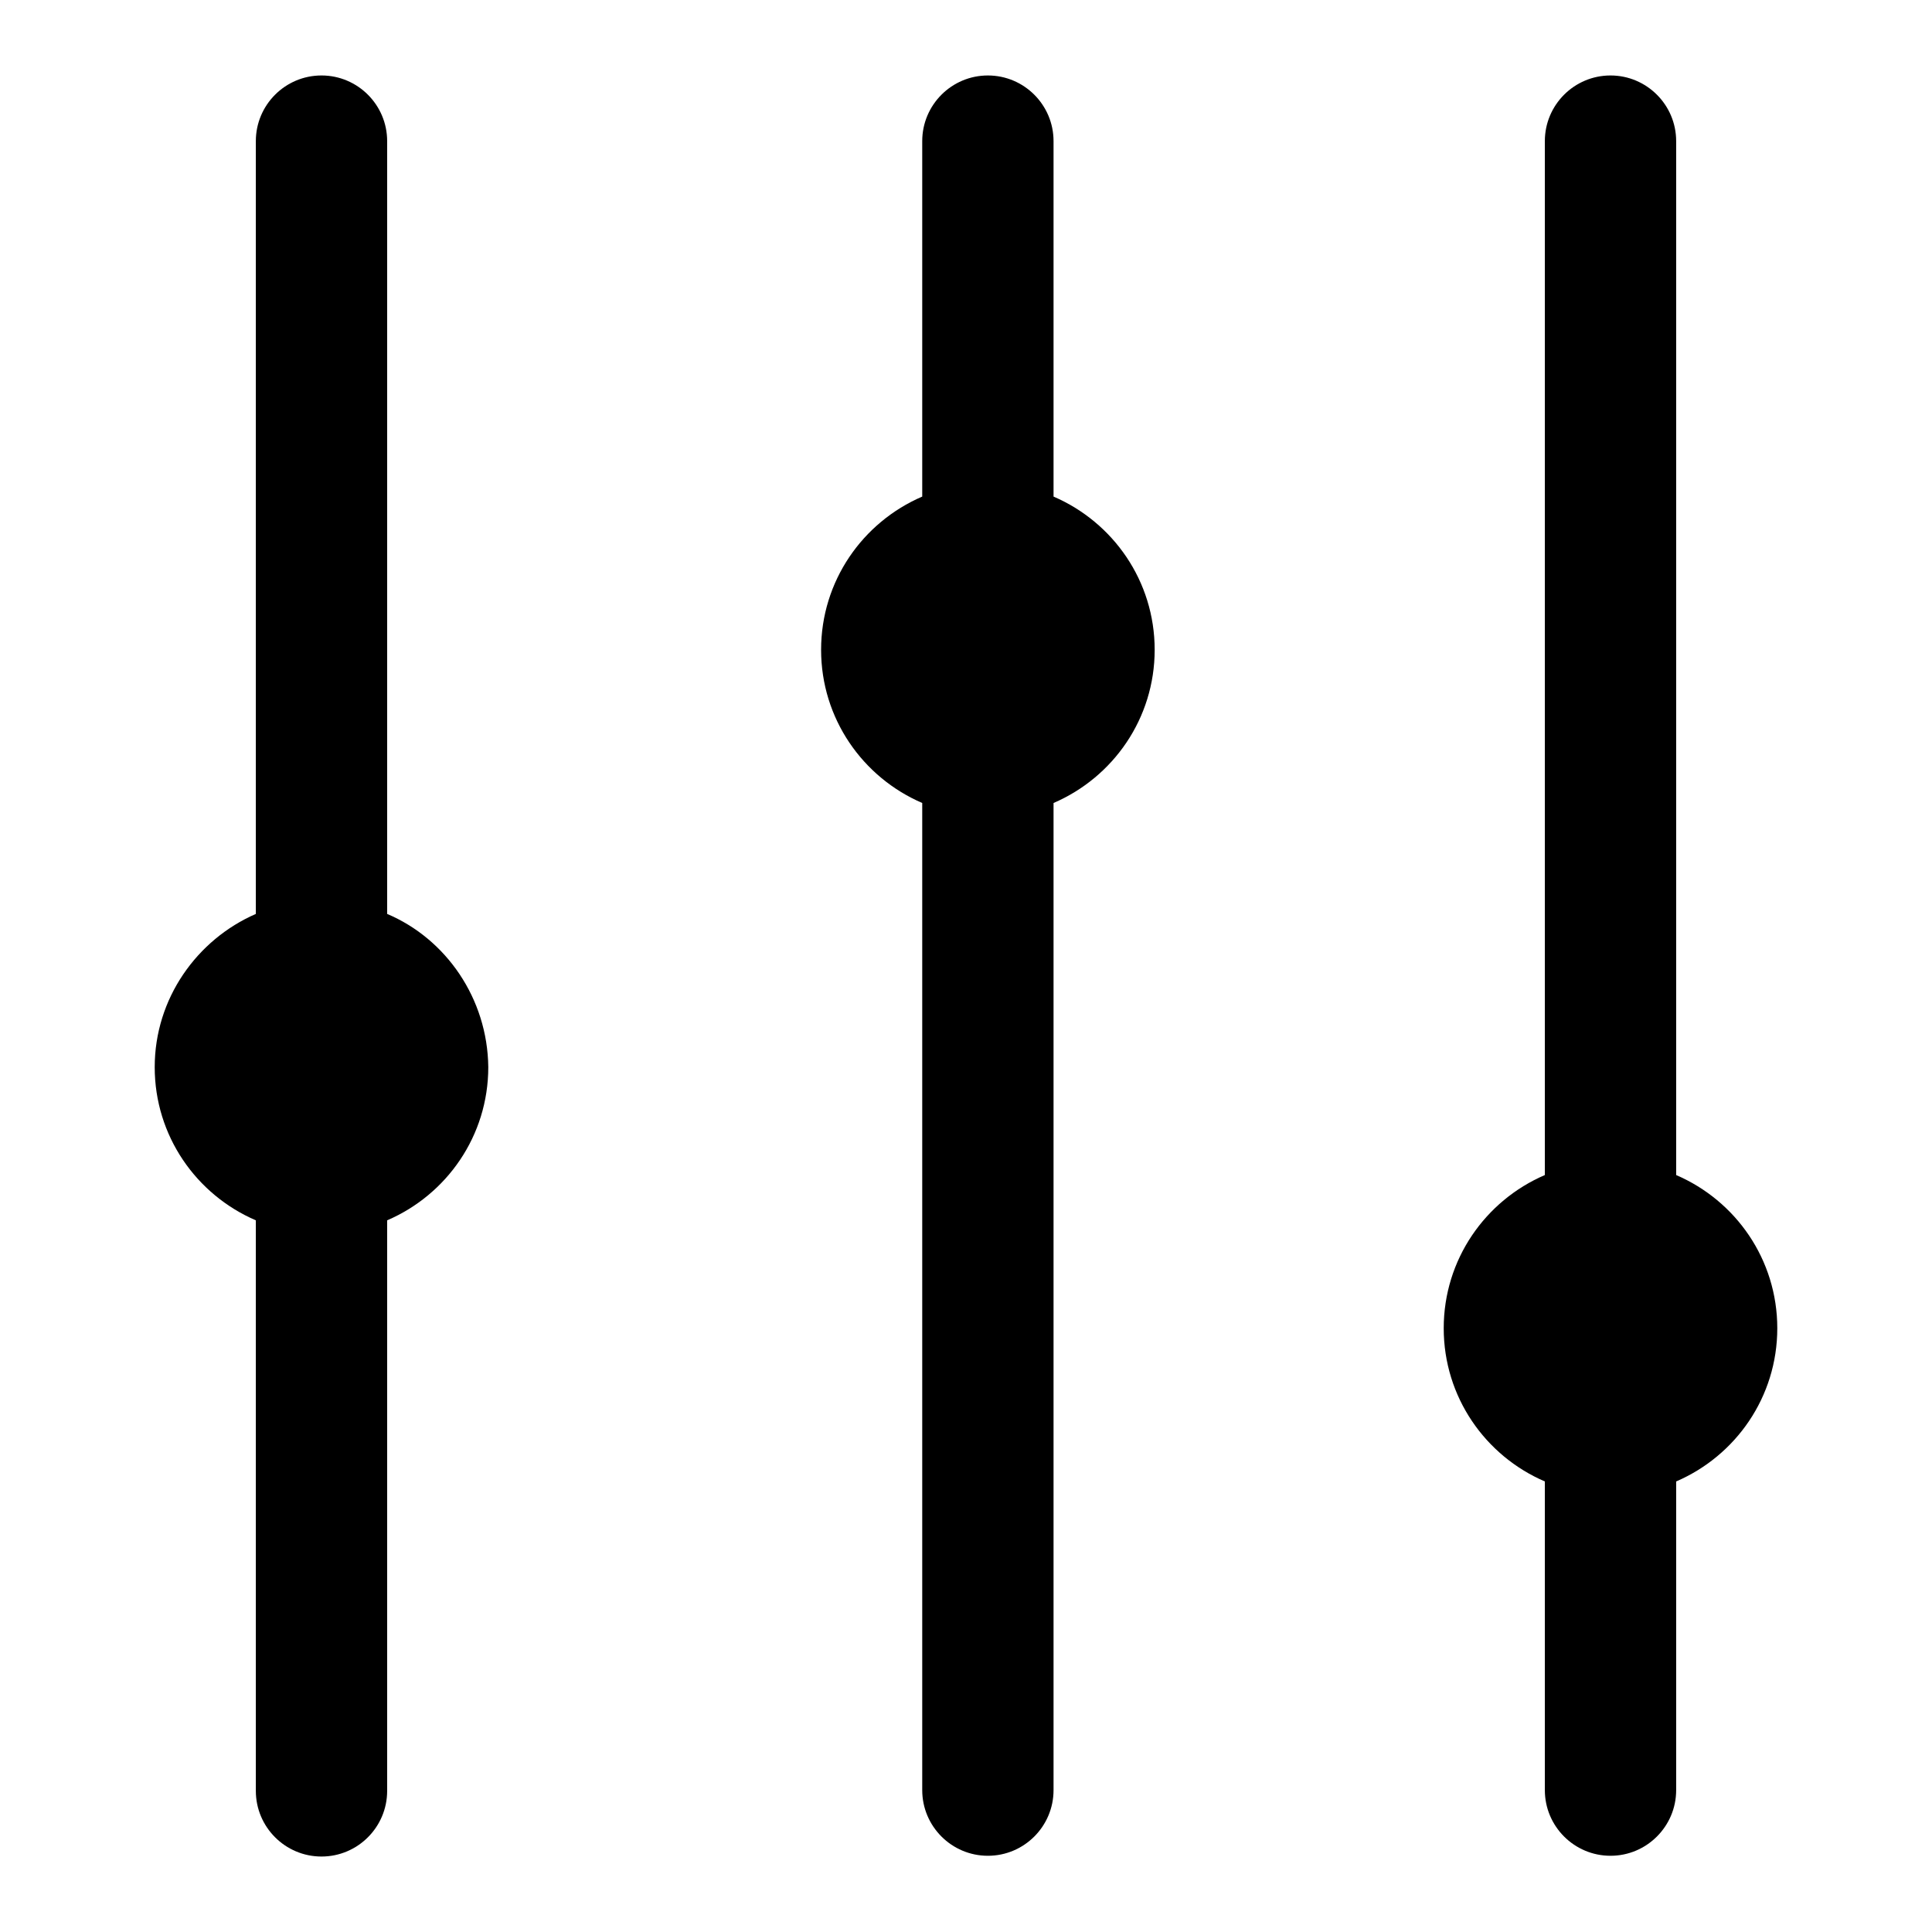
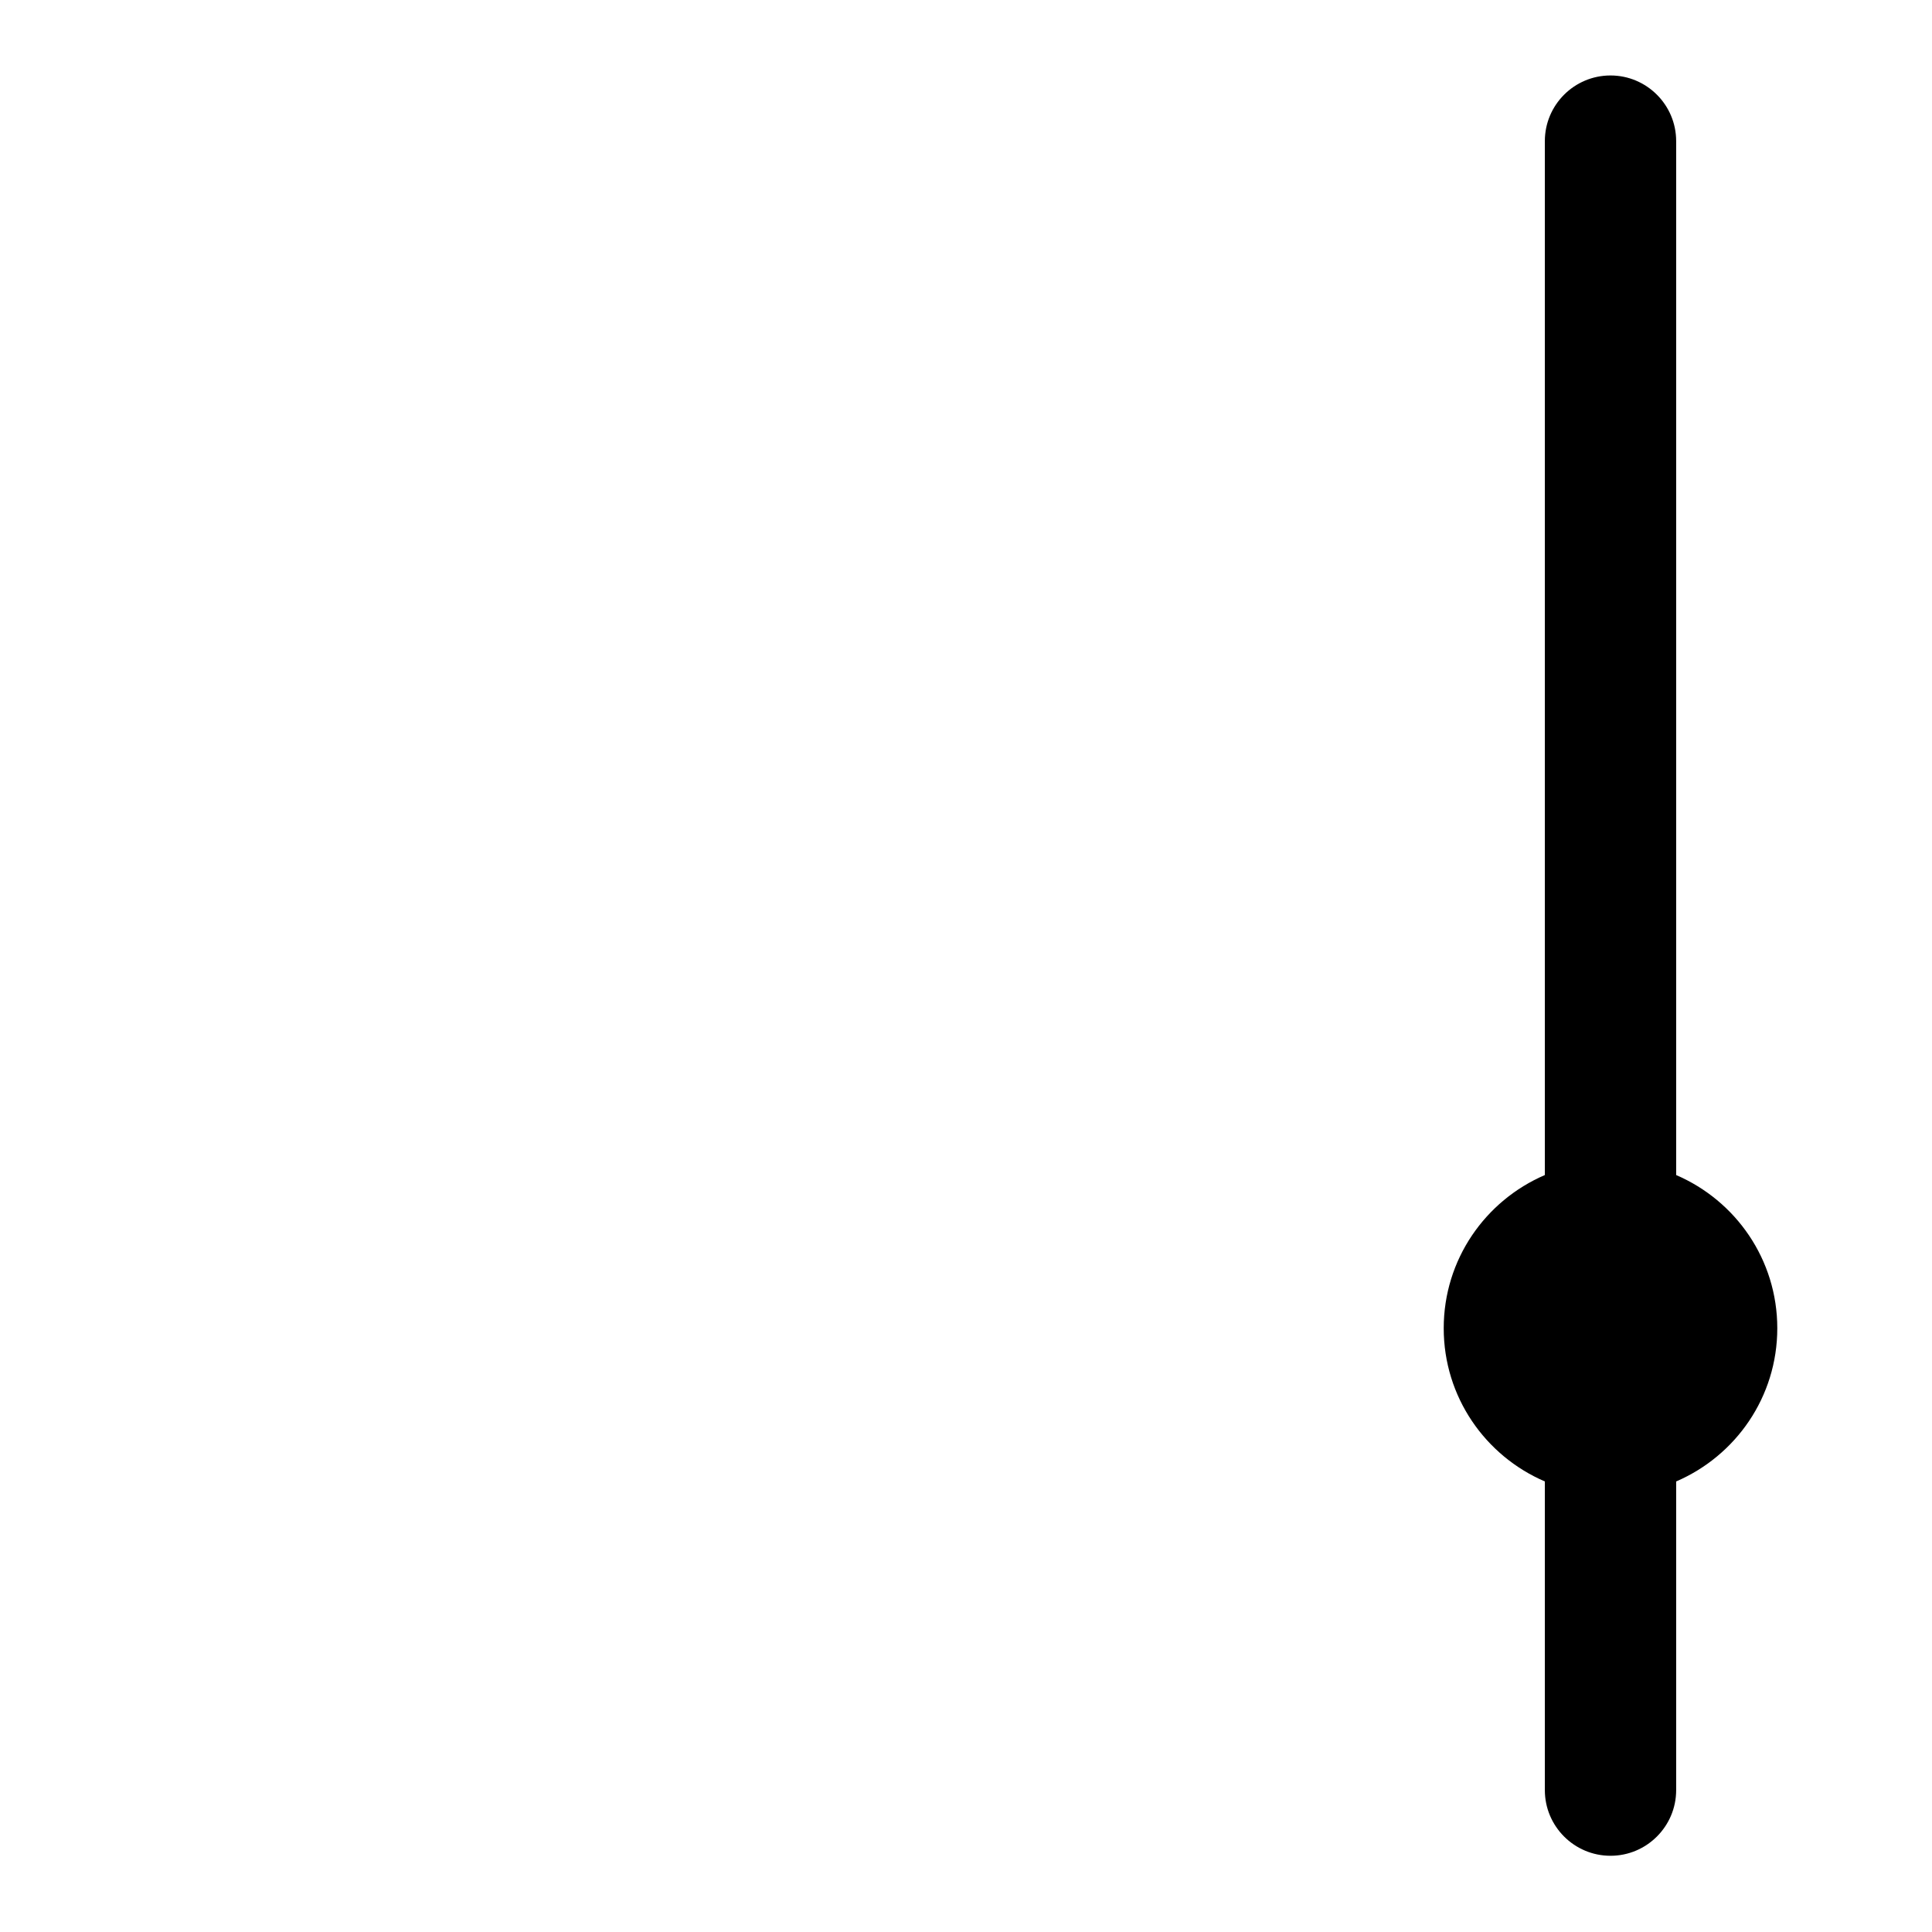
<svg xmlns="http://www.w3.org/2000/svg" version="1.1" x="0px" y="0px" viewBox="0 0 256 256" enable-background="new 0 0 256 256" xml:space="preserve">
  <g>
    <g>
-       <path fill="#000000" d="M51.3,121.1V18.7c0-4.8-3.9-8.7-8.7-8.7c-4.8,0-8.7,3.9-8.7,8.7v102.4c-7.8,3.4-13.4,11.2-13.4,20.3c0,9.1,5.5,16.9,13.4,20.3v75.6c0,4.8,3.9,8.7,8.7,8.7c4.8,0,8.7-3.9,8.7-8.7v-75.6c7.9-3.4,13.4-11.2,13.4-20.3C64.6,132.3,59.1,124.4,51.3,121.1z" />
      <path fill="#000000" d="M235.5,176c0-9.1-5.5-16.9-13.4-20.3v-137c0-4.8-3.9-8.7-8.7-8.7c-4.8,0-8.7,3.9-8.7,8.7v137c-7.9,3.4-13.4,11.2-13.4,20.3s5.5,16.9,13.4,20.3v40.9c0,4.8,3.9,8.7,8.7,8.7c4.8,0,8.7-3.9,8.7-8.7v-40.9C230,192.9,235.5,185.1,235.5,176z" />
-       <path fill="#000000" d="M139.6,65.8V18.7c0-4.8-3.9-8.7-8.7-8.7c-4.8,0-8.7,3.9-8.7,8.7v47.1c-7.9,3.4-13.4,11.2-13.4,20.3c0,9.1,5.5,16.9,13.4,20.3v130.8c0,4.8,3.9,8.7,8.7,8.7c4.8,0,8.7-3.9,8.7-8.7V106.4c7.9-3.4,13.4-11.2,13.4-20.3C153,77,147.5,69.2,139.6,65.8z" />
    </g>
  </g>
</svg>